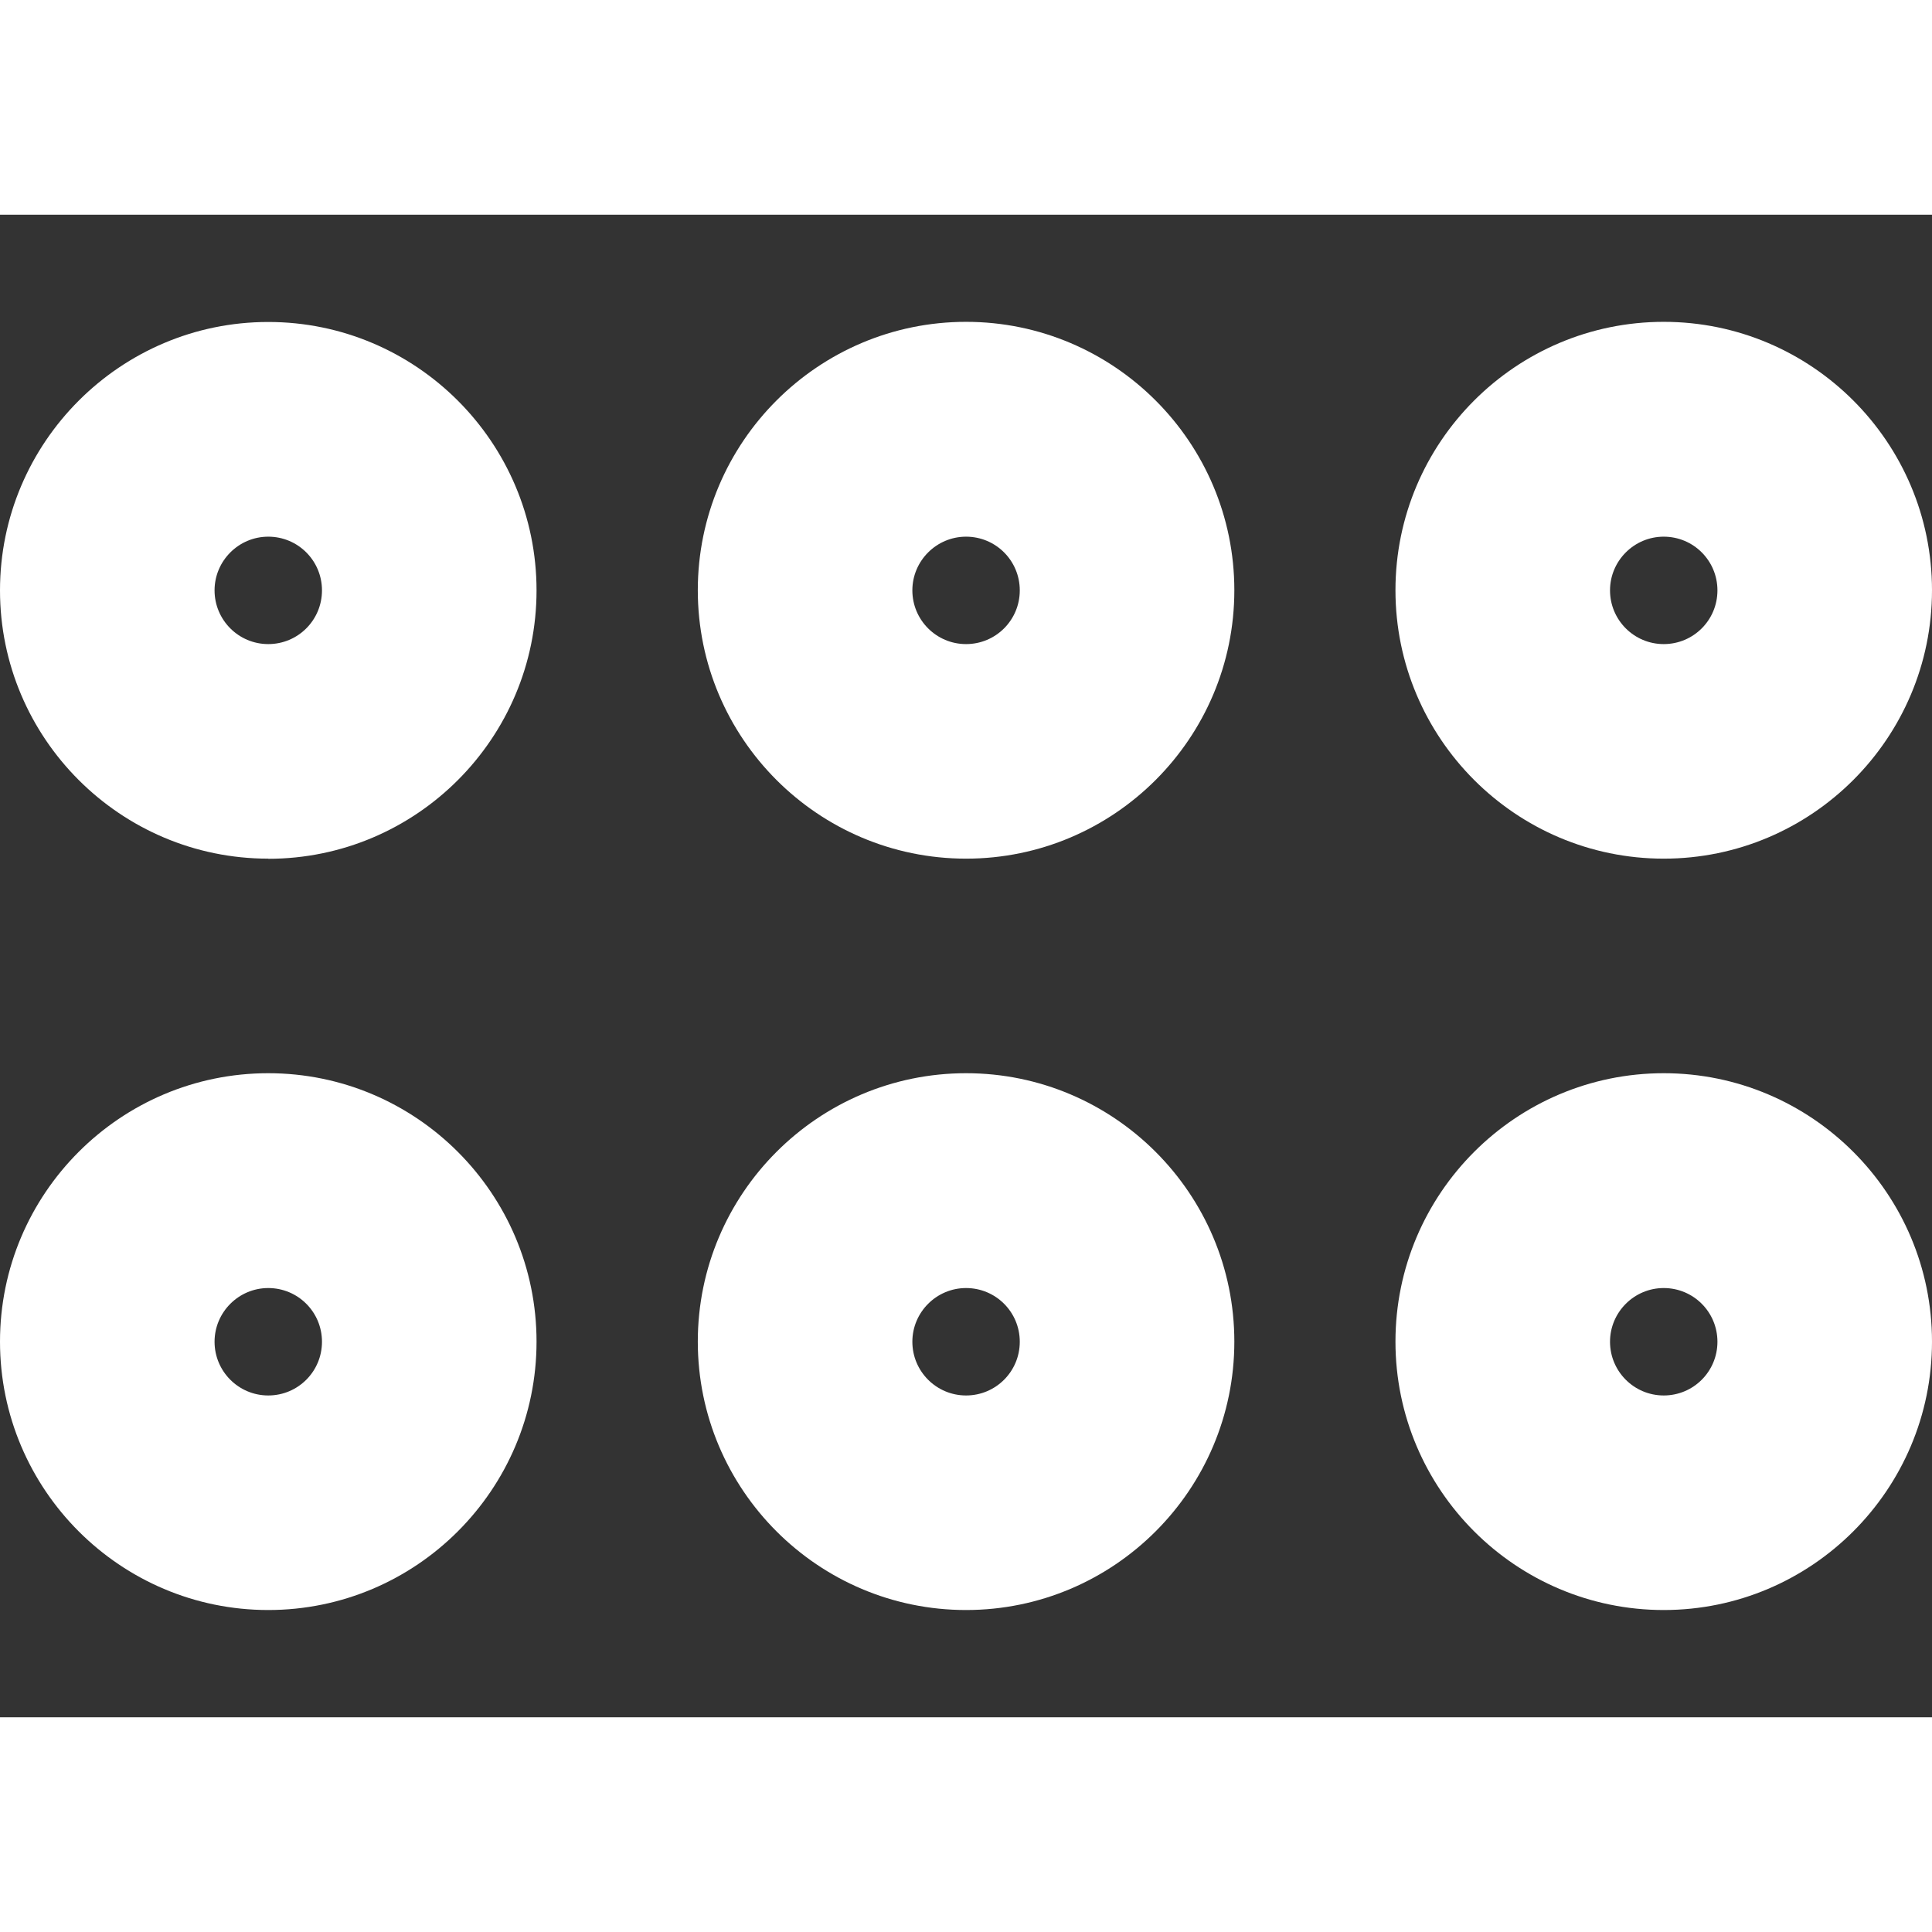
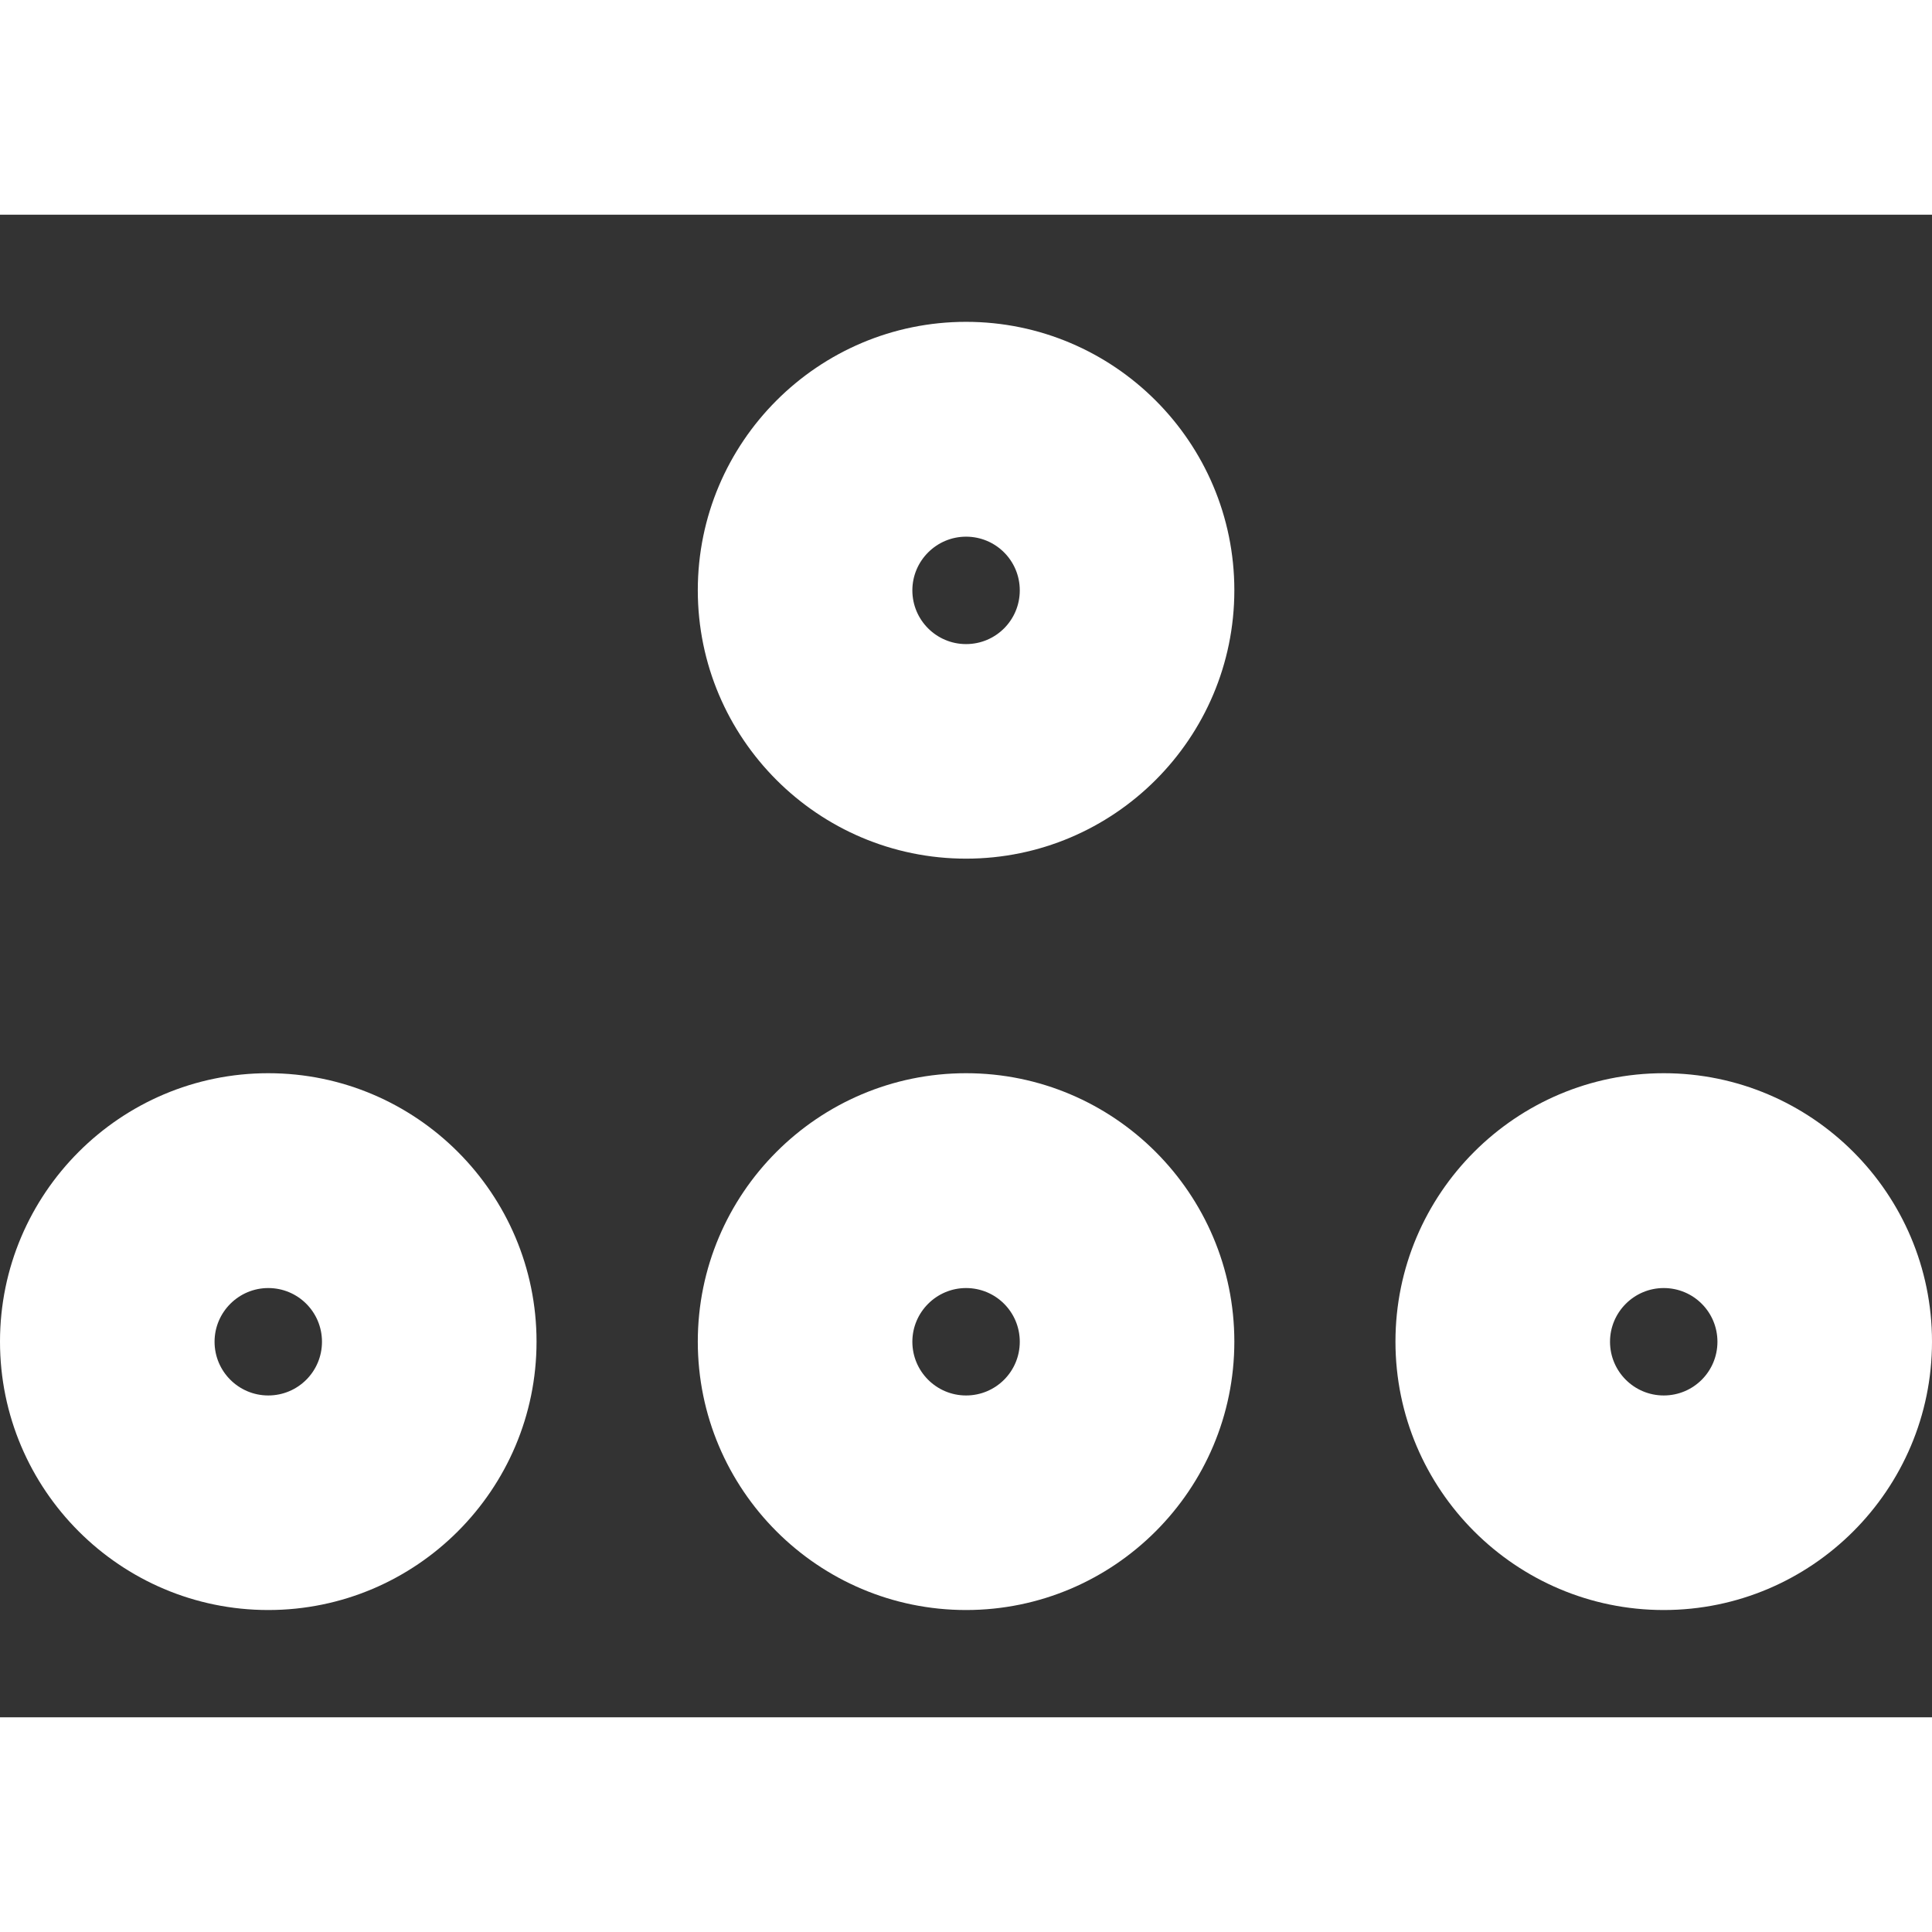
<svg xmlns="http://www.w3.org/2000/svg" id="Livello_2" data-name="Livello 2" viewBox="0 0 141.73 141.73">
  <rect x="0" y="0" width="141.73" height="141.73" fill="#333333" stroke="none" />
  <defs>
    <style>
      .cls-1 {
        fill: #fff;
        stroke-width: 0px;
      }
    </style>
  </defs>
  <g id="Layer_1" data-name="Layer 1">
    <g>
      <rect class="cls-1" y="125.98" width="141.73" height="15.75" />
      <rect class="cls-1" width="141.73" height="15.75" />
-       <path class="cls-1" d="M19.68,39.37c-2.17,0-3.94,1.77-3.94,3.94s1.76,3.94,3.94,3.94,3.94-1.76,3.94-3.94-1.76-3.94-3.94-3.94M19.68,62.99C8.83,62.99,0,54.16,0,43.31s8.83-19.69,19.68-19.69,19.68,8.83,19.68,19.69-8.83,19.69-19.68,19.69" />
      <path class="cls-1" d="M19.68,94.49c-2.17,0-3.94,1.77-3.94,3.94s1.76,3.94,3.94,3.94,3.94-1.76,3.94-3.94-1.76-3.94-3.94-3.94M19.68,118.11c-10.85,0-19.68-8.83-19.68-19.69s8.83-19.69,19.68-19.69,19.68,8.83,19.68,19.69-8.83,19.69-19.68,19.69" />
      <path class="cls-1" d="M70.87,39.37c-2.17,0-3.94,1.77-3.94,3.94s1.76,3.94,3.94,3.94,3.94-1.76,3.94-3.94-1.76-3.94-3.94-3.94M70.87,62.99c-10.85,0-19.68-8.83-19.68-19.69s8.83-19.69,19.68-19.69,19.68,8.83,19.68,19.69-8.83,19.69-19.68,19.69" />
      <path class="cls-1" d="M70.87,94.49c-2.17,0-3.94,1.77-3.94,3.94s1.76,3.94,3.94,3.94,3.94-1.76,3.94-3.94-1.76-3.94-3.94-3.94M70.87,118.11c-10.85,0-19.68-8.83-19.68-19.69s8.83-19.69,19.68-19.69,19.68,8.83,19.68,19.69-8.83,19.69-19.68,19.69" />
-       <path class="cls-1" d="M122.05,39.37c-2.17,0-3.94,1.77-3.94,3.94s1.76,3.94,3.94,3.94,3.94-1.76,3.94-3.94-1.76-3.94-3.94-3.94M122.05,62.99c-10.85,0-19.68-8.83-19.68-19.69s8.83-19.69,19.68-19.69,19.68,8.83,19.68,19.69-8.83,19.69-19.68,19.69" />
      <path class="cls-1" d="M122.05,94.49c-2.17,0-3.94,1.77-3.94,3.94s1.76,3.94,3.94,3.94,3.94-1.76,3.94-3.94-1.76-3.94-3.94-3.94M122.05,118.11c-10.85,0-19.68-8.83-19.68-19.69s8.83-19.69,19.68-19.69,19.68,8.83,19.68,19.69-8.83,19.69-19.68,19.69" />
    </g>
  </g>
</svg>